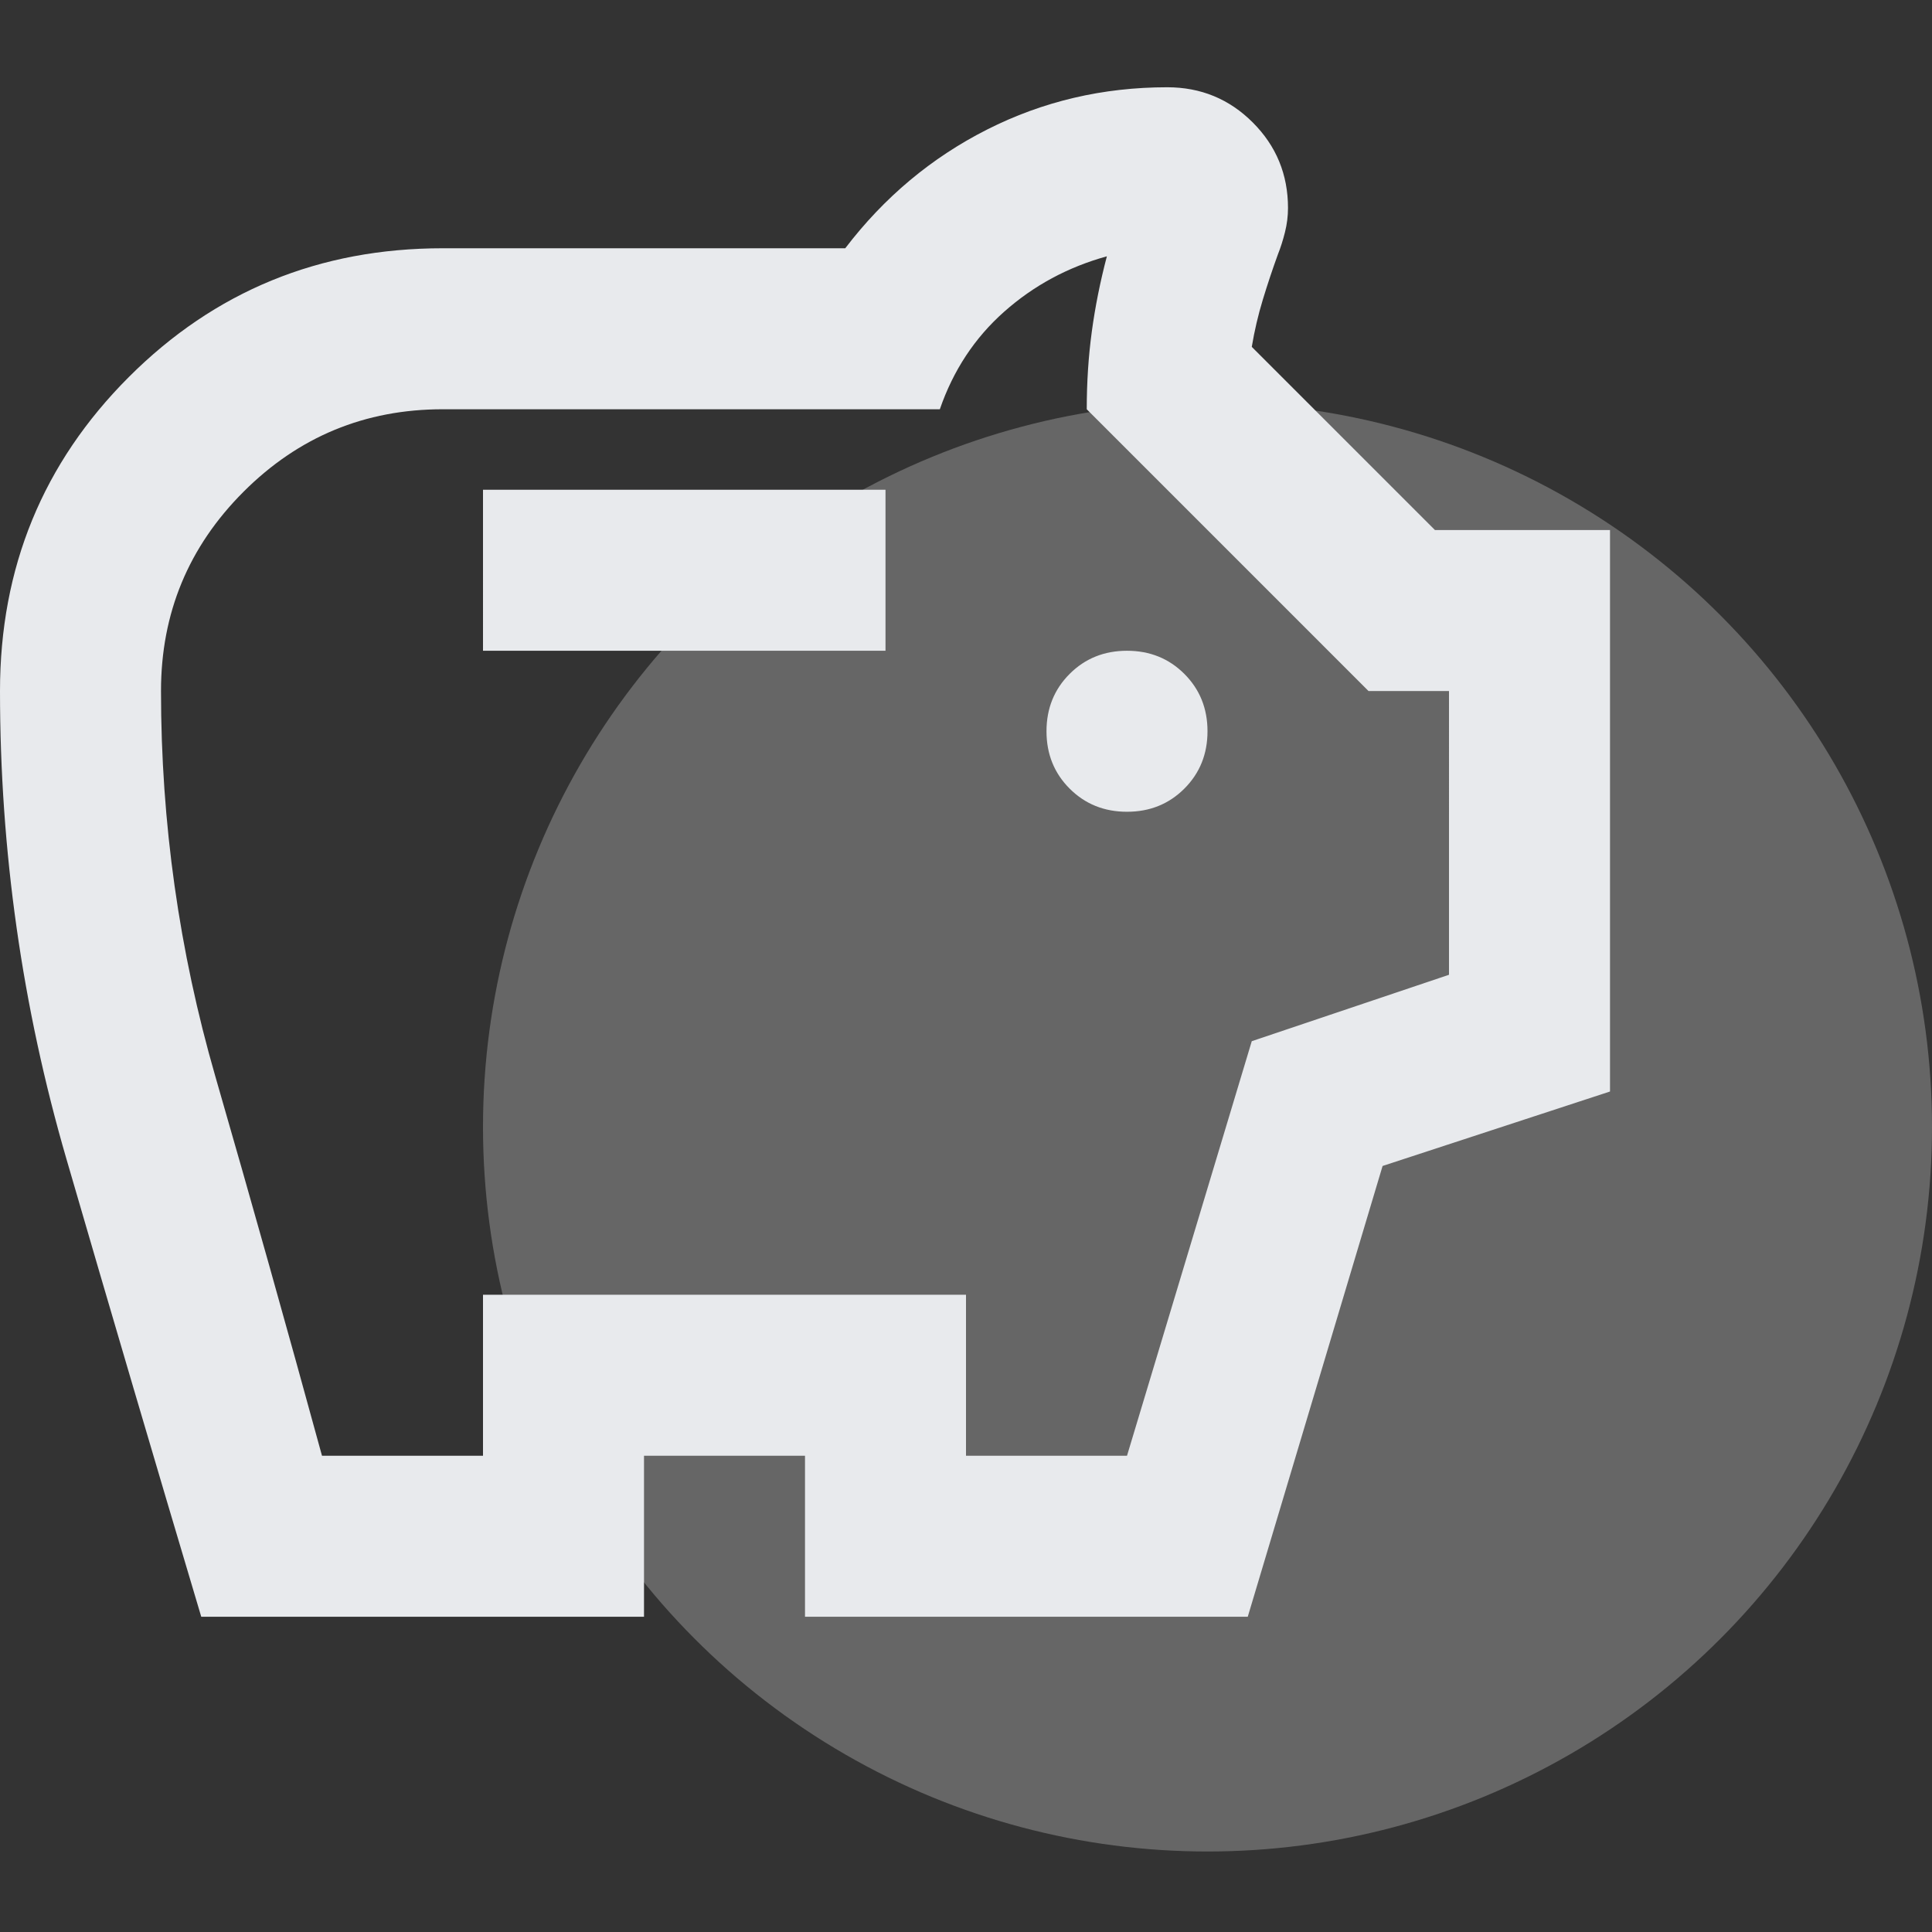
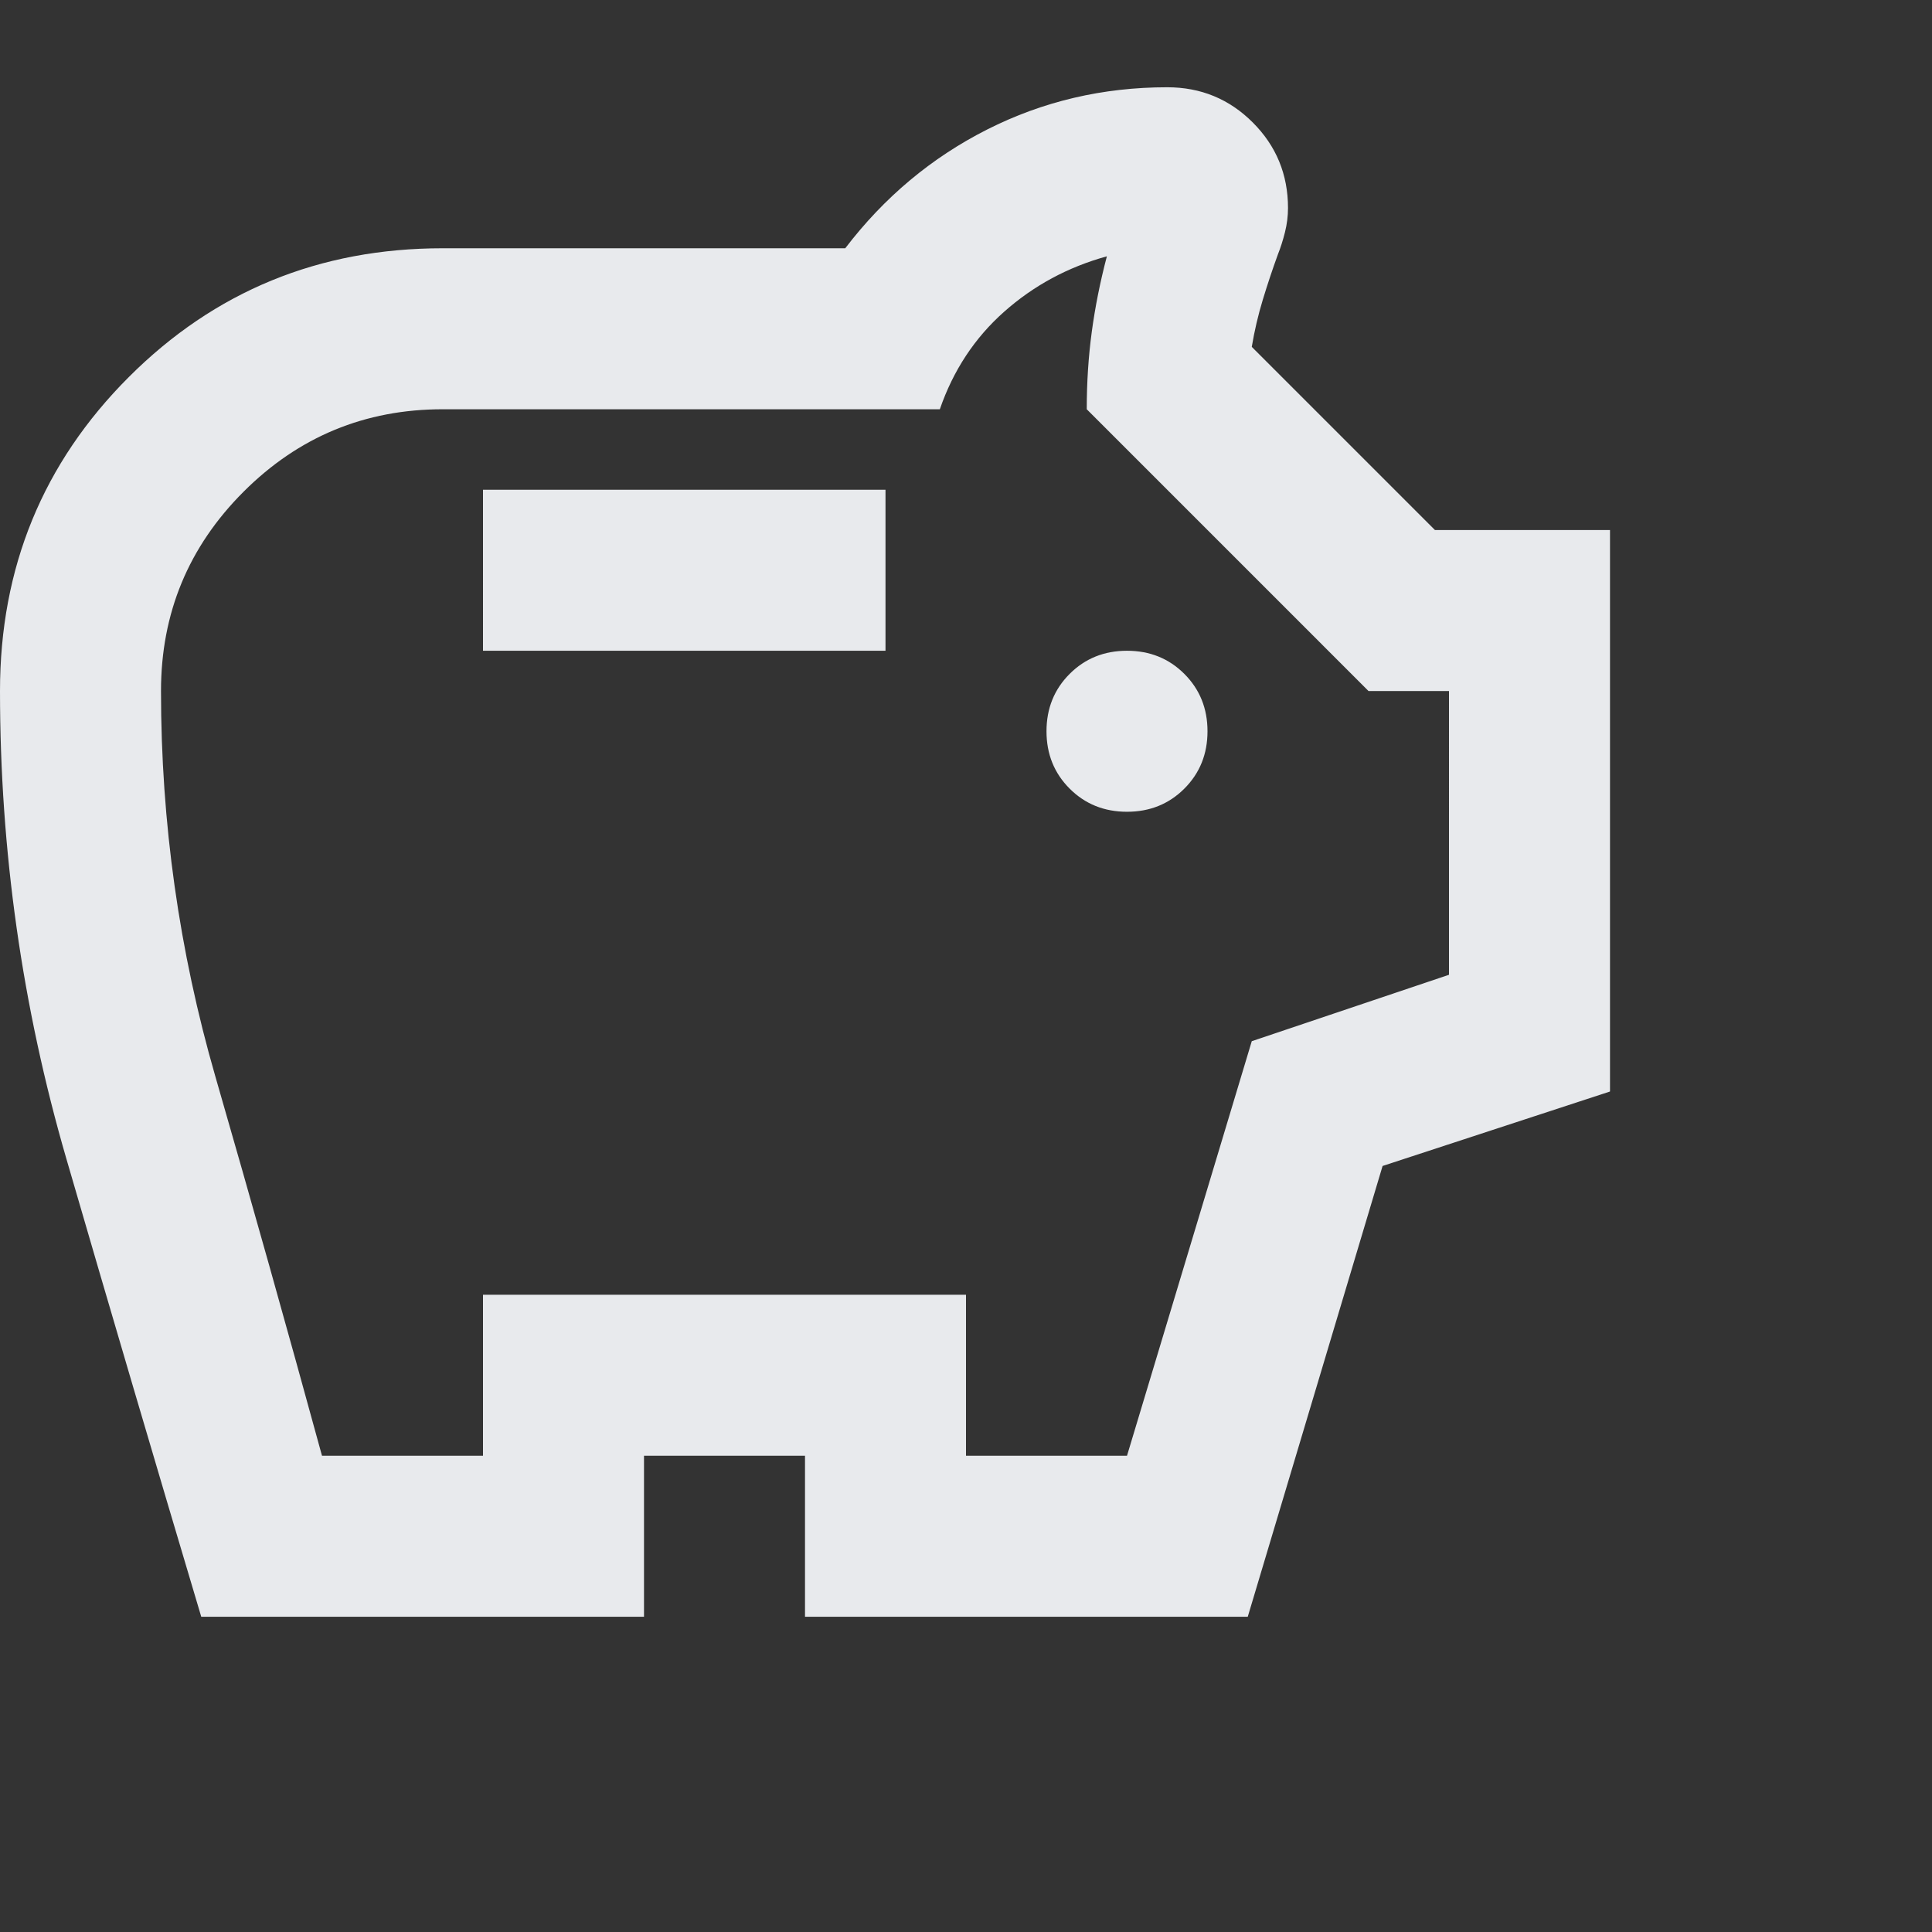
<svg xmlns="http://www.w3.org/2000/svg" xmlns:ns1="http://sodipodi.sourceforge.net/DTD/sodipodi-0.dtd" xmlns:ns2="http://www.inkscape.org/namespaces/inkscape" height="24px" viewBox="0 -960 960 960" width="24px" fill="#e8eaed" version="1.1" id="svg866" ns1:docname="savings_with_bg.svg" ns2:version="1.1.2 (0a00cf5339, 2022-02-04)">
  <rect x="0" y="-960" width="960" height="960" fill="#333333" stroke="none" />
  <defs id="defs870" />
  <ns1:namedview id="namedview868" pagecolor="#a22035" bordercolor="#666666" borderopacity="1.0" ns2:pageshadow="2" ns2:pageopacity="0" ns2:pagecheckerboard="false" showgrid="false" ns2:zoom="16" ns2:cx="2.8125" ns2:cy="10.875" ns2:window-width="1920" ns2:window-height="1043" ns2:window-x="0" ns2:window-y="0" ns2:window-maximized="1" ns2:current-layer="layer4" />
  <g ns2:groupmode="layer" id="layer2" ns2:label="Layer 2" style="opacity:0.25">
-     <circle style="fill:#ffffff;stroke-width:47.168" id="path978" cx="600" cy="-400" r="360" />
-   </g>
+     </g>
  <g ns2:groupmode="layer" id="layer1" ns2:label="Layer 1" style="display:none">
    <path d="m 200,-153.333 q -41.667,0 -70.833,-29.167 -29.167,-29.167 -29.167,-70.833 0,-41.667 29.167,-70.833 29.167,-29.167 70.833,-29.167 11.667,0 21.667,2.5 10,2.5 19.167,6.667 l 47.5,-59.167 q -23.333,-25.833 -32.5,-58.333 -9.167,-32.5 -4.167,-65 l -67.5,-22.5 q -14.167,20.833 -35.833,33.333 -21.667,12.5 -48.333,12.5 -41.667,0 -70.833,-29.167 Q 0,-561.667 0,-603.333 q 0,-41.667 29.167,-70.833 29.167,-29.167 70.833,-29.167 41.667,0 70.833,29.167 Q 200,-645 200,-603.333 v 6.667 l 67.5,23.333 q 16.667,-30 44.583,-50.833 27.917,-20.833 62.917,-26.667 v -72.5 Q 342.5,-732.5 321.25,-758.75 300,-785 300,-820 300,-861.667 329.167,-890.833 358.333,-920 400,-920 q 41.667,0 70.833,29.167 Q 500,-861.667 500,-820 q 0,35 -21.667,61.25 -21.667,26.25 -53.333,35.417 v 72.5 q 35,5.833 62.917,26.667 27.917,20.833 44.583,50.833 l 67.5,-23.333 v -6.667 q 0,-41.667 29.167,-70.833 29.167,-29.167 70.833,-29.167 41.667,0 70.833,29.167 Q 800,-645 800,-603.333 q 0,41.667 -29.167,70.833 -29.167,29.167 -70.833,29.167 -26.667,0 -48.75,-12.5 -22.083,-12.5 -35.417,-33.333 l -67.5,22.5 q 5,32.5 -4.167,64.583 -9.167,32.083 -32.5,58.75 l 47.5,58.333 q 9.167,-4.167 19.167,-6.25 10,-2.083 21.667,-2.083 41.667,0 70.833,29.167 29.167,29.167 29.167,70.833 0,41.667 -29.167,70.833 -29.167,29.167 -70.833,29.167 -41.667,0 -70.833,-29.167 Q 500,-211.667 500,-253.333 q 0,-16.667 5.417,-32.083 5.417,-15.417 14.583,-27.917 l -47.5,-59.167 q -34.167,19.167 -72.917,19.167 -38.75,0 -72.917,-19.167 L 280,-313.333 q 9.167,12.5 14.583,27.917 5.417,15.417 5.417,32.083 0,41.667 -29.167,70.833 Q 241.667,-153.333 200,-153.333 Z M 100,-570 q 14.167,0 23.75,-9.583 9.583,-9.583 9.583,-23.75 0,-14.167 -9.583,-23.75 -9.583,-9.583 -23.75,-9.583 -14.167,0 -23.75,9.583 -9.583,9.583 -9.583,23.75 0,14.167 9.583,23.75 9.583,9.583 23.75,9.583 z M 200,-220 q 14.167,0 23.75,-9.583 9.583,-9.583 9.583,-23.75 0,-14.167 -9.583,-23.75 -9.583,-9.583 -23.75,-9.583 -14.167,0 -23.75,9.583 -9.583,9.583 -9.583,23.75 0,14.167 9.583,23.75 Q 185.833,-220 200,-220 Z m 200,-566.667 q 14.167,0 23.75,-9.583 9.583,-9.583 9.583,-23.75 0,-14.167 -9.583,-23.75 -9.583,-9.583 -23.75,-9.583 -14.167,0 -23.75,9.583 -9.583,9.583 -9.583,23.75 0,14.167 9.583,23.75 9.583,9.583 23.75,9.583 z m 0,366.667 q 35,0 59.167,-24.167 24.167,-24.167 24.167,-59.167 0,-35 -24.167,-59.167 Q 435,-586.667 400,-586.667 q -35,0 -59.167,24.167 -24.167,24.167 -24.167,59.167 0,35 24.167,59.167 Q 365,-420 400,-420 Z M 600,-220 q 14.167,0 23.75,-9.583 9.583,-9.583 9.583,-23.75 0,-14.167 -9.583,-23.75 -9.583,-9.583 -23.75,-9.583 -14.167,0 -23.75,9.583 -9.583,9.583 -9.583,23.75 0,14.167 9.583,23.75 Q 585.833,-220 600,-220 Z m 100,-350 q 14.167,0 23.75,-9.583 9.583,-9.583 9.583,-23.75 0,-14.167 -9.583,-23.75 -9.583,-9.583 -23.75,-9.583 -14.167,0 -23.75,9.583 -9.583,9.583 -9.583,23.75 0,14.167 9.583,23.75 9.583,9.583 23.75,9.583 z M 400,-820 Z M 100,-603.333 Z M 400,-503.333 Z M 700,-603.333 Z M 200,-253.333 Z m 400,0 z" id="path864" style="stroke-width:0.833" />
  </g>
  <g ns2:groupmode="layer" id="layer4" ns2:label="Layer 4" style="display:inline">
    <g style="display:inline;fill:#e8eaed" id="g1826" transform="translate(-80,-36.64)">
      <path d="m 640,-520 q 17,0 28.5,-11.5 Q 680,-543 680,-560 680,-577 668.5,-588.5 657,-600 640,-600 q -17,0 -28.5,11.5 -11.5,11.5 -11.5,28.5 0,17 11.5,28.5 11.5,11.5 28.5,11.5 z m -320,-80 h 200 v -80 H 320 Z M 180,-120 Q 146,-234 113,-347.5 80,-461 80,-580 q 0,-92 64,-156 64,-64 156,-64 h 200 q 29,-38 70.5,-59 41.5,-21 89.5,-21 25,0 42.5,17.5 17.5,17.5 17.5,42.5 0,6 -1.5,12 -1.5,6 -3.5,11 -4,11 -7.5,22.5 -3.5,11.5 -5.5,23.5 l 91,91 h 87 v 279 l -113,37 -67,224 H 480 v -80 h -80 v 80 z m 60,-80 h 80 v -80 h 240 v 80 h 80 l 62,-206 98,-33 V -580 H 760 L 620,-720 q 0,-20 2.5,-38.5 2.5,-18.5 7.5,-37.5 -29,8 -51,27.5 -22,19.5 -32,48.5 H 300 q -58,0 -99,41 -41,41 -41,99 0,98 27,191.5 27,93.5 53,188.5 z m 240,-298 z" id="path1817" />
    </g>
  </g>
  <g ns2:groupmode="layer" id="layer3" ns2:label="Layer 3" style="display:none">
    <g style="display:inline;fill:#e8eaed" id="g1681" transform="matrix(0.833,0,0,0.833,0,-136.66)">
-       <path d="m 0,-240 v -63 q 0,-43 44,-70 44,-27 116,-27 13,0 25,0.5 12,0.5 23,2.5 -14,21 -21,44 -7,23 -7,48 v 65 z m 240,0 v -65 q 0,-32 17.5,-58.5 17.5,-26.5 49.5,-46.5 32,-20 76.5,-30 44.5,-10 96.5,-10 53,0 97.5,10 44.5,10 76.5,30 32,20 49,46.5 17,26.5 17,58.5 v 65 z m 540,0 v -65 q 0,-26 -6.5,-49 -6.5,-23 -19.5,-43 11,-2 22.5,-2.5 11.5,-0.5 23.5,-0.5 72,0 116,26.5 44,26.5 44,70.5 v 63 z m -455,-80 h 311 q -10,-20 -55.5,-35 -45.5,-15 -100.5,-15 -55,0 -100.5,15 -45.5,15 -54.5,35 z M 160,-440 q -33,0 -56.5,-23.5 Q 80,-487 80,-520 q 0,-34 23.5,-57 23.5,-23 56.5,-23 34,0 57,23 23,23 23,57 0,33 -23,56.5 -23,23.5 -57,23.5 z m 640,0 q -33,0 -56.5,-23.5 Q 720,-487 720,-520 q 0,-34 23.5,-57 23.5,-23 56.5,-23 34,0 57,23 23,23 23,57 0,33 -23,56.5 -23,23.5 -57,23.5 z m -320,-40 q -50,0 -85,-35 -35,-35 -35,-85 0,-51 35,-85.5 35,-34.5 85,-34.5 51,0 85.5,34.5 34.5,34.5 34.5,85.5 0,50 -34.5,85 -34.5,35 -85.5,35 z m 0,-80 q 17,0 28.5,-11.5 Q 520,-583 520,-600 520,-617 508.5,-628.5 497,-640 480,-640 q -17,0 -28.5,11.5 -11.5,11.5 -11.5,28.5 0,17 11.5,28.5 11.5,11.5 28.5,11.5 z m 1,240 z m -1,-280 z" id="path1672" />
-     </g>
+       </g>
  </g>
</svg>